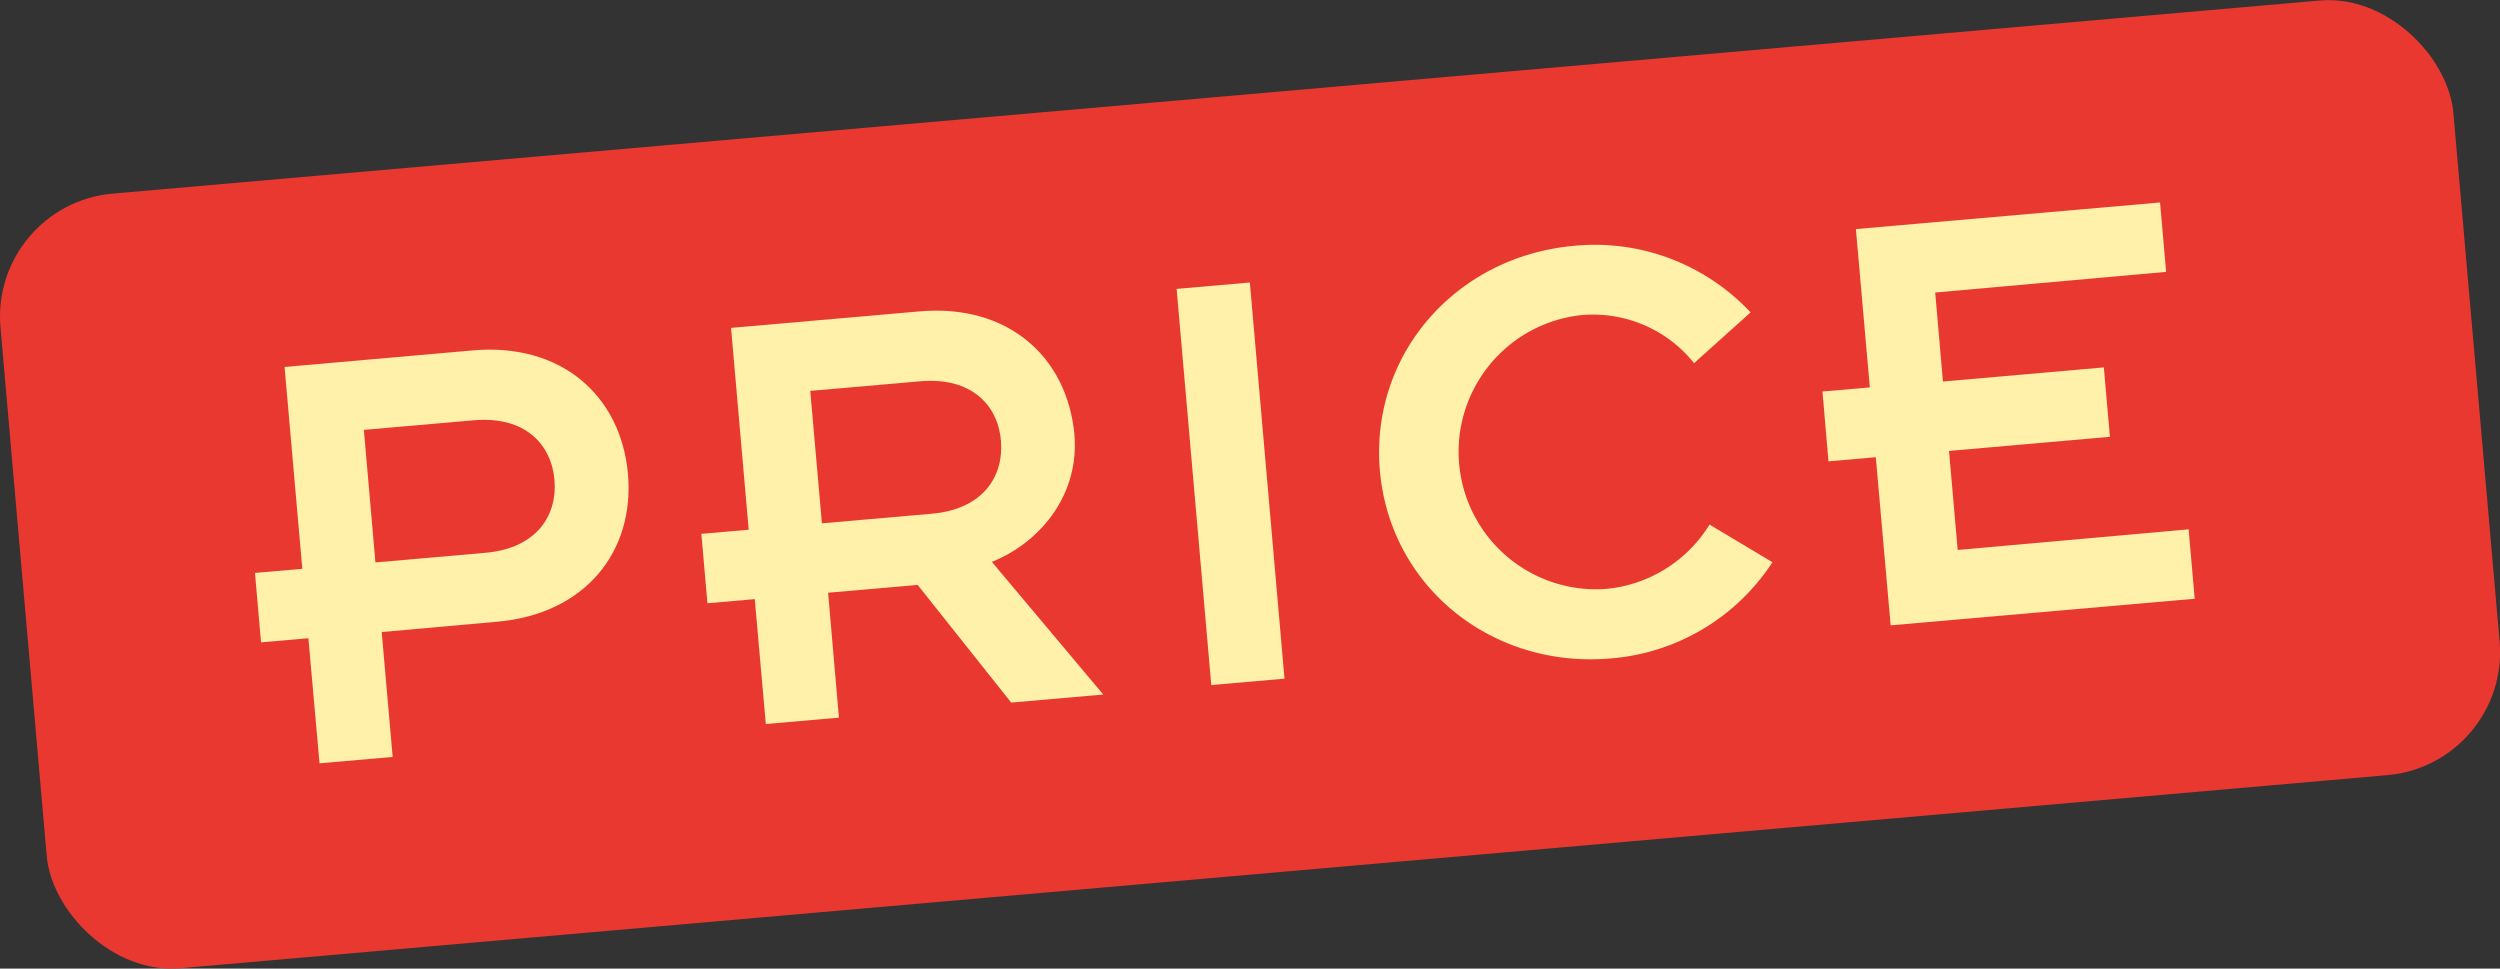
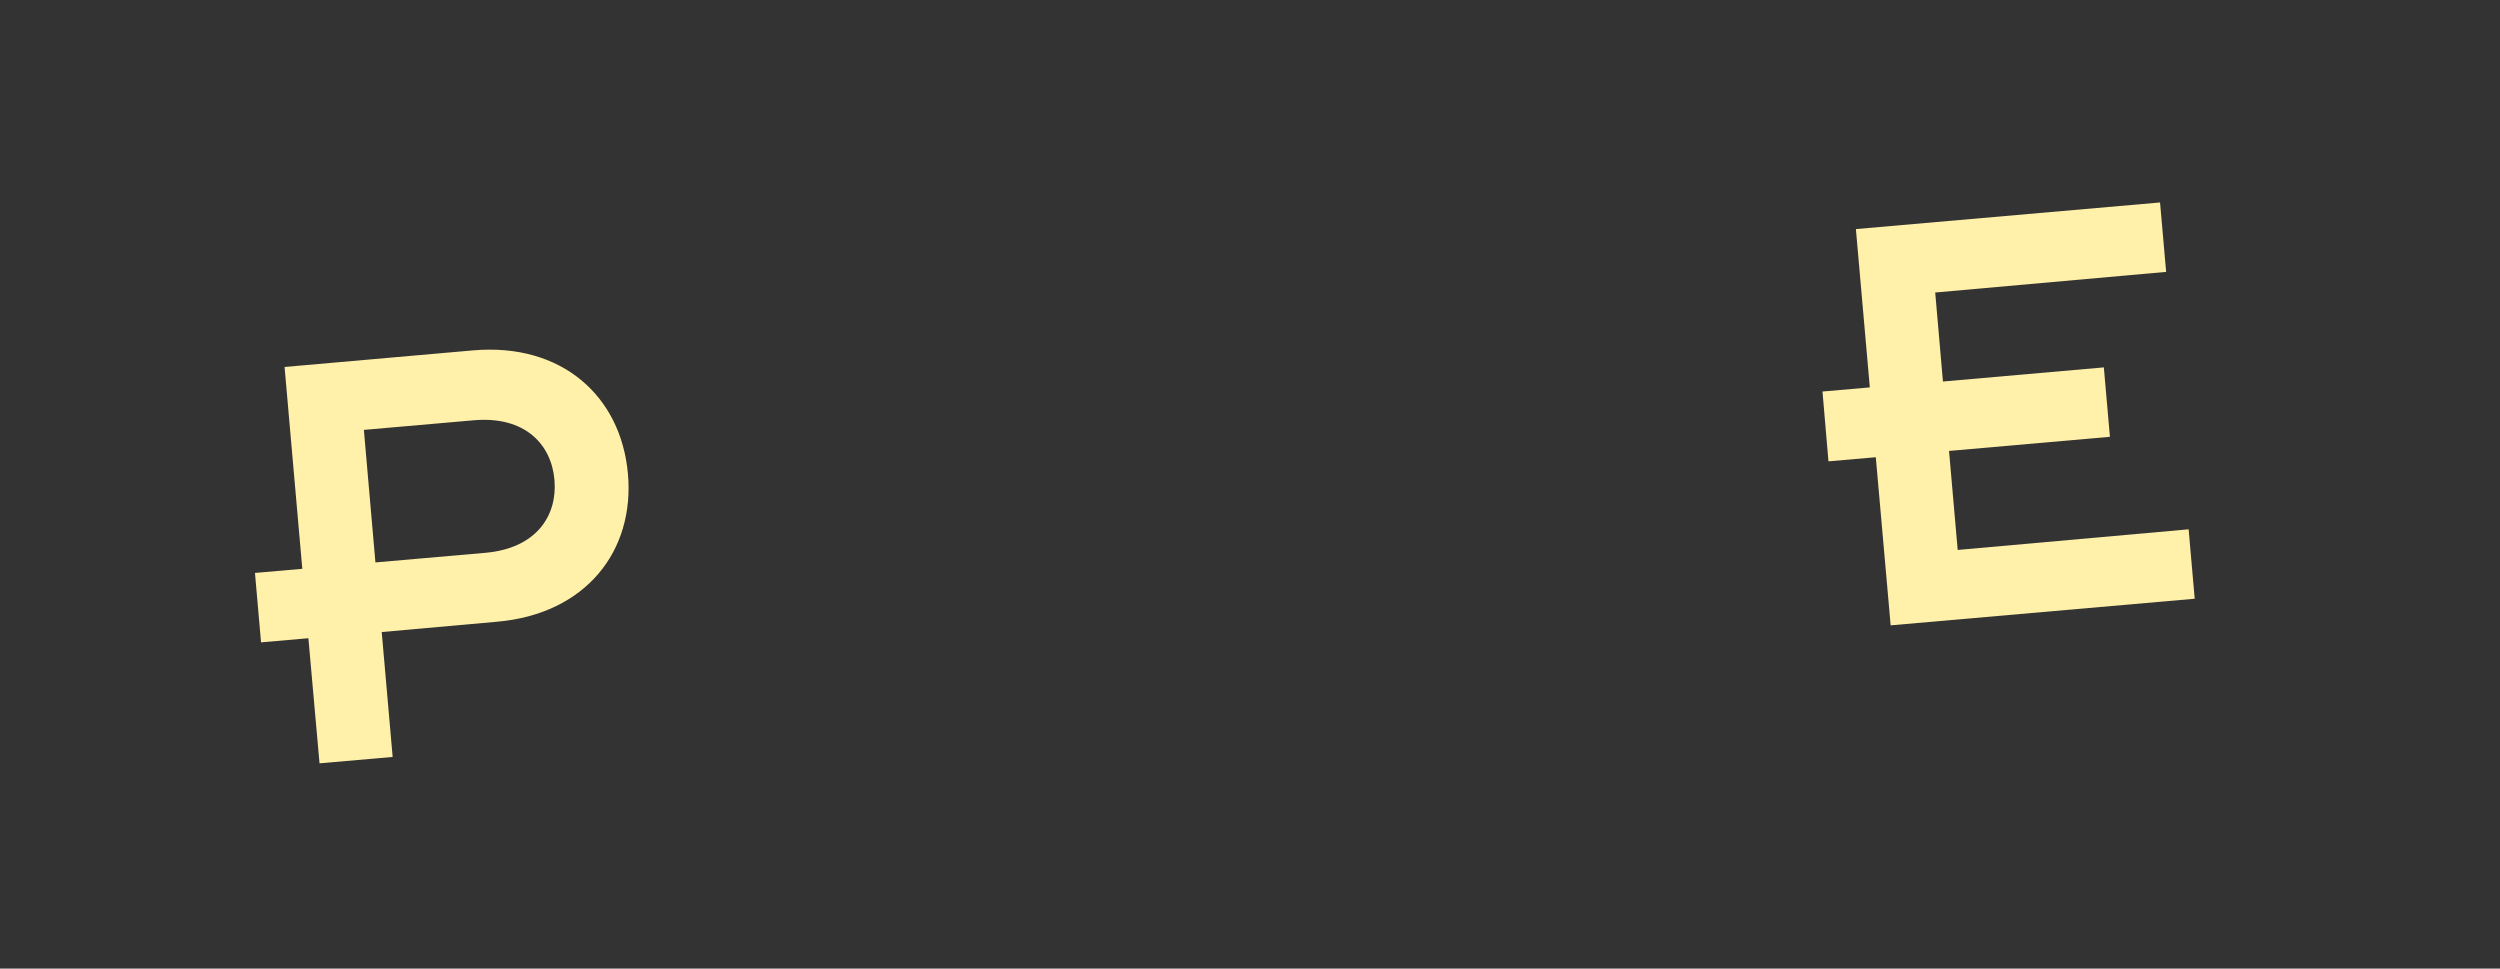
<svg xmlns="http://www.w3.org/2000/svg" id="レイヤー_1" data-name="レイヤー 1" viewBox="0 0 242.39 93.91">
  <rect x="0" y="0" width="242.39" height="93.91" fill="#333333" stroke="none" />
  <defs>
    <style>.cls-1{fill:#e93830;}.cls-2{fill:#fff0aa;}</style>
  </defs>
-   <rect class="cls-1" x="1230.14" y="7968.31" width="238.73" height="75.39" rx="11.97" transform="translate(-1920.94 -7810.96) rotate(-5)" />
  <path class="cls-2" d="M1258.2,8020.92l-4.59.4-.59-6.73,4.59-.4-1.72-19.57,18.29-1.61c8.57-.74,14.32,4.42,15,11.95s-4.11,13.61-12.68,14.36l-11.19,1,1.06,12.11-7.09.62Zm6.5-7.35,10.65-.93c5-.44,7-3.64,6.71-7.06s-2.82-6.23-7.84-5.79l-10.64.93Z" transform="translate(-1228.3 -7959.04)" />
-   <path class="cls-2" d="M1301.48,8017.13l-4.59.4-.59-6.73,4.59-.4-1.71-19.57,18.29-1.6c8.56-.75,14.31,4.42,15,11.94.49,5.57-3,10.31-8,12.35l10.8,12.86-8.93.78-9.07-11.41-8.68.76,1.05,12.11-7.09.62Zm6.51-7.35,10.64-.93c5-.44,7-3.63,6.72-7.06s-2.83-6.22-7.84-5.78l-10.65.93Z" transform="translate(-1228.3 -7959.04)" />
-   <path class="cls-2" d="M1342.38,7987.05l7.1-.62,3.36,38.41-7.1.62Z" transform="translate(-1228.3 -7959.04)" />
-   <path class="cls-2" d="M1400.15,8013.55a20.67,20.67,0,0,1-15.7,9.33c-11.5,1-21.38-6.95-22.36-18.2s7.36-20.8,18.86-21.81a20.66,20.66,0,0,1,17.08,6.46l-5.48,4.92a12.54,12.54,0,0,0-11-4.65,13.33,13.33,0,0,0,2.32,26.55,13.2,13.2,0,0,0,10.18-6.25Z" transform="translate(-1228.3 -7959.04)" />
+   <path class="cls-2" d="M1342.38,7987.05Z" transform="translate(-1228.3 -7959.04)" />
  <path class="cls-2" d="M1410.17,8003.37l-4.59.4L1405,7997l4.59-.4-1.35-15.35,29.49-2.58.59,6.73-22.39,2,.75,8.63,15.6-1.37.59,6.73-15.6,1.37.84,9.6,22.39-2,.59,6.73-29.48,2.58Z" transform="translate(-1228.3 -7959.04)" />
</svg>